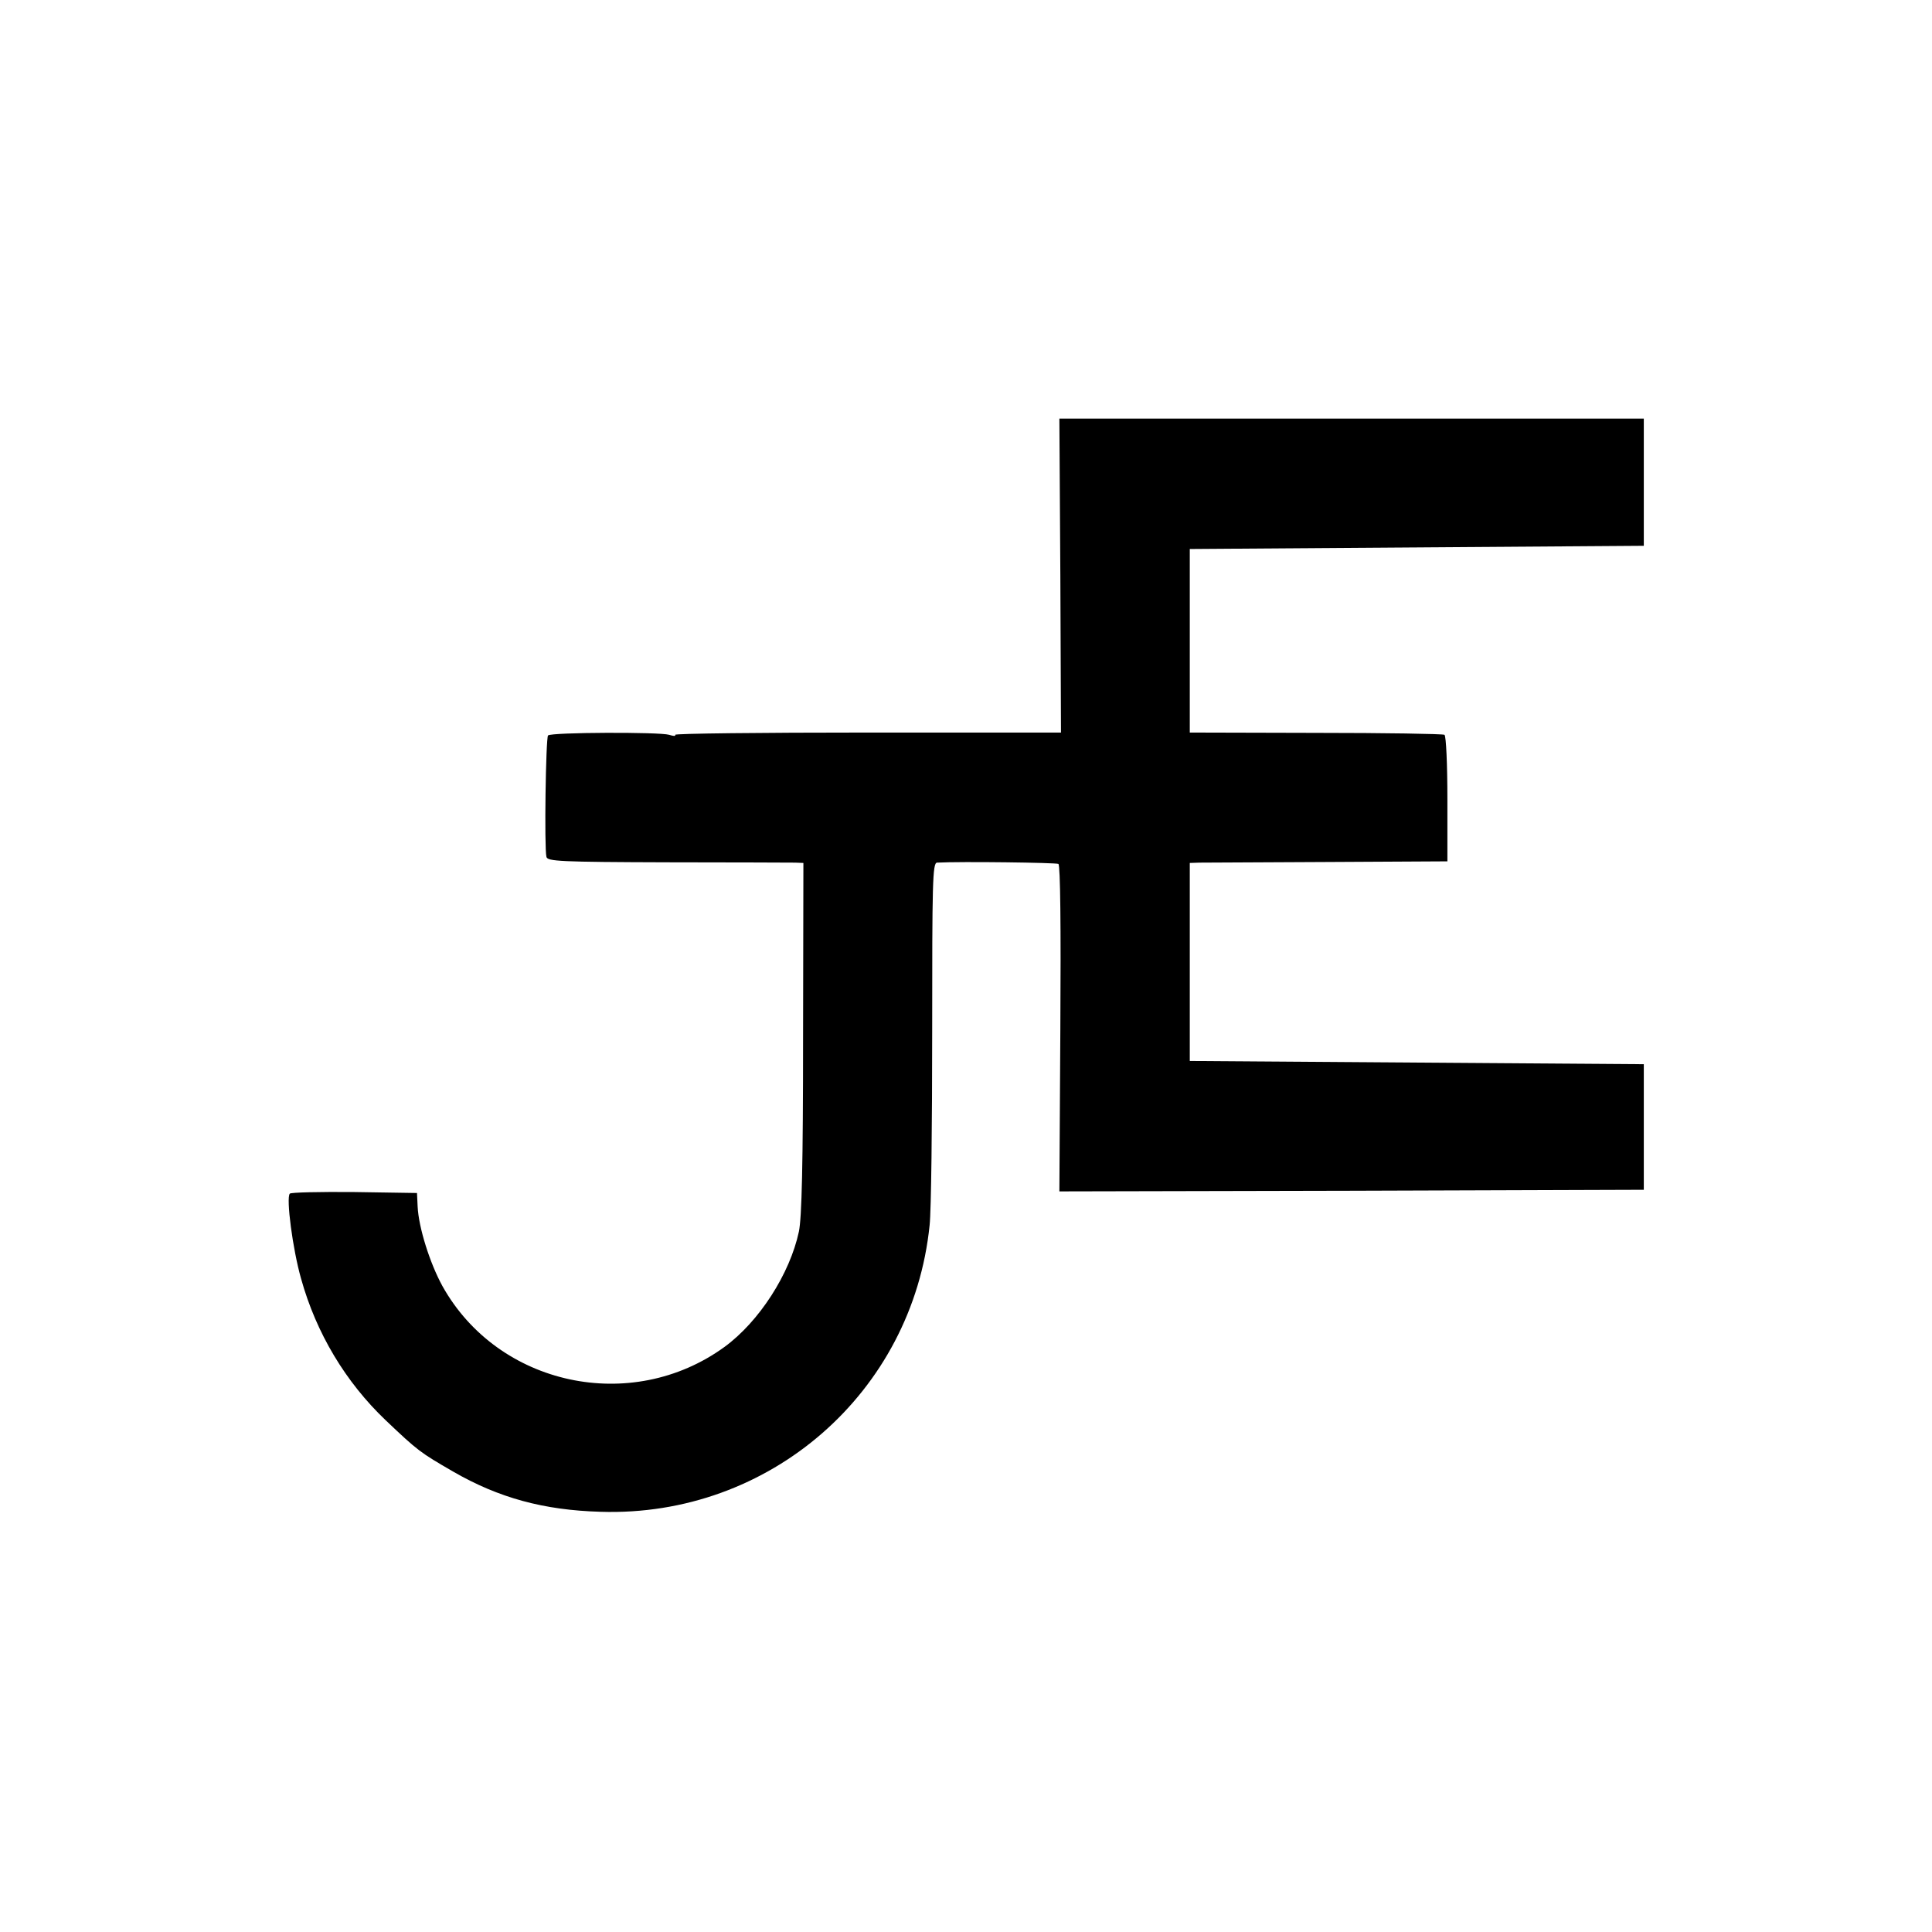
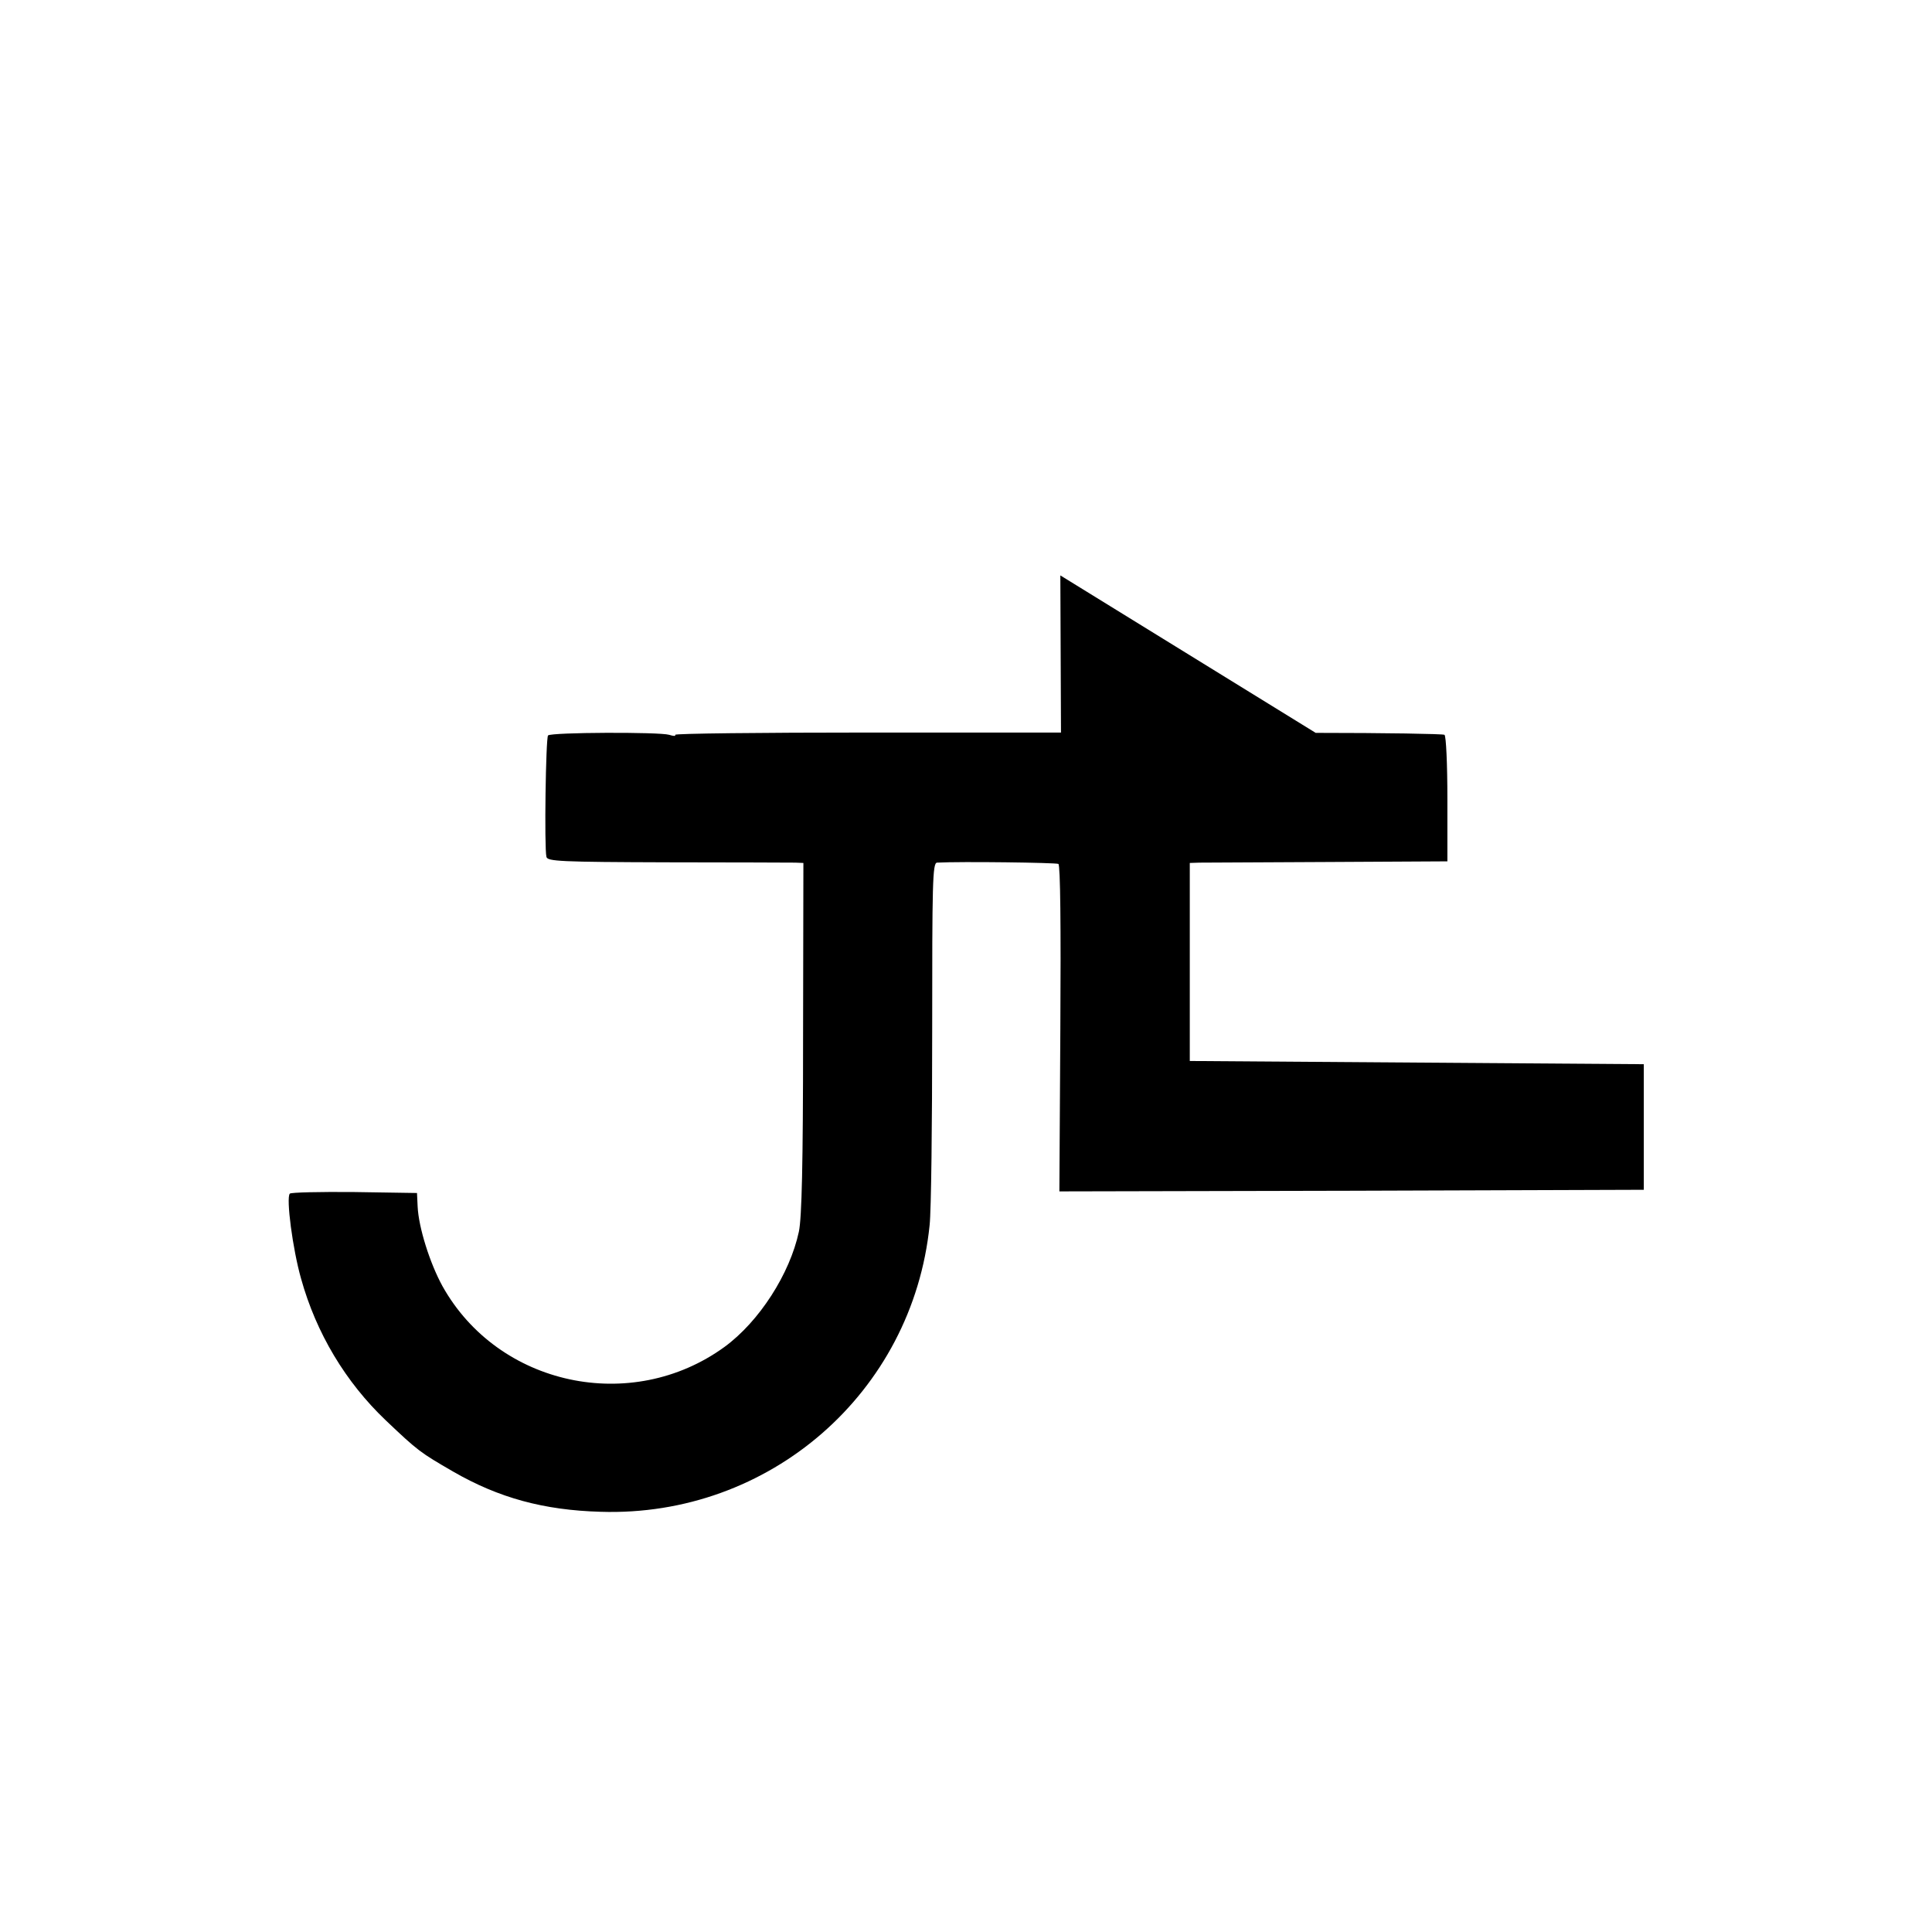
<svg xmlns="http://www.w3.org/2000/svg" version="1.0" width="600pt" height="600pt" viewBox="0 0 600 600" preserveAspectRatio="xMidYMid meet">
  <g transform="translate(0,600) scale(0.1,-0.1)" fill="#000000" stroke="none">
-     <path d="M3293 4213 l2 -488 -602 0 c-330 0 -599 -3 -596 -7 2 -5 -6 -4 -19 0 -29 9 -366 8 -376 -2 -7 -8 -12 -348 -5 -377 3 -14 42 -16 376 -17 204 0 383 -1 397 -1 l25 -1 -1 -542 c0 -394 -4 -560 -13 -603 -28 -131 -123 -279 -231 -358 -289 -210 -703 -121 -876 189 -39 71 -74 182 -77 247 l-2 42 -194 3 c-107 1 -198 -1 -201 -5 -12 -13 9 -173 35 -264 47 -169 138 -321 263 -440 100 -95 107 -100 209 -159 142 -82 282 -120 458 -125 525 -17 969 370 1022 890 5 44 8 315 8 603 0 460 1 522 15 523 74 4 370 0 377 -4 6 -4 8 -194 6 -512 l-3 -505 908 2 907 3 0 195 0 195 -705 5 -705 5 0 308 0 307 30 1 c16 0 197 1 400 2 l370 2 0 193 c0 110 -4 196 -9 200 -5 3 -185 6 -400 6 l-391 1 0 285 0 285 705 5 705 5 0 198 0 197 -907 0 -908 0 3 -487z" />
+     <path d="M3293 4213 l2 -488 -602 0 c-330 0 -599 -3 -596 -7 2 -5 -6 -4 -19 0 -29 9 -366 8 -376 -2 -7 -8 -12 -348 -5 -377 3 -14 42 -16 376 -17 204 0 383 -1 397 -1 l25 -1 -1 -542 c0 -394 -4 -560 -13 -603 -28 -131 -123 -279 -231 -358 -289 -210 -703 -121 -876 189 -39 71 -74 182 -77 247 l-2 42 -194 3 c-107 1 -198 -1 -201 -5 -12 -13 9 -173 35 -264 47 -169 138 -321 263 -440 100 -95 107 -100 209 -159 142 -82 282 -120 458 -125 525 -17 969 370 1022 890 5 44 8 315 8 603 0 460 1 522 15 523 74 4 370 0 377 -4 6 -4 8 -194 6 -512 l-3 -505 908 2 907 3 0 195 0 195 -705 5 -705 5 0 308 0 307 30 1 c16 0 197 1 400 2 l370 2 0 193 c0 110 -4 196 -9 200 -5 3 -185 6 -400 6 z" />
  </g>
</svg>